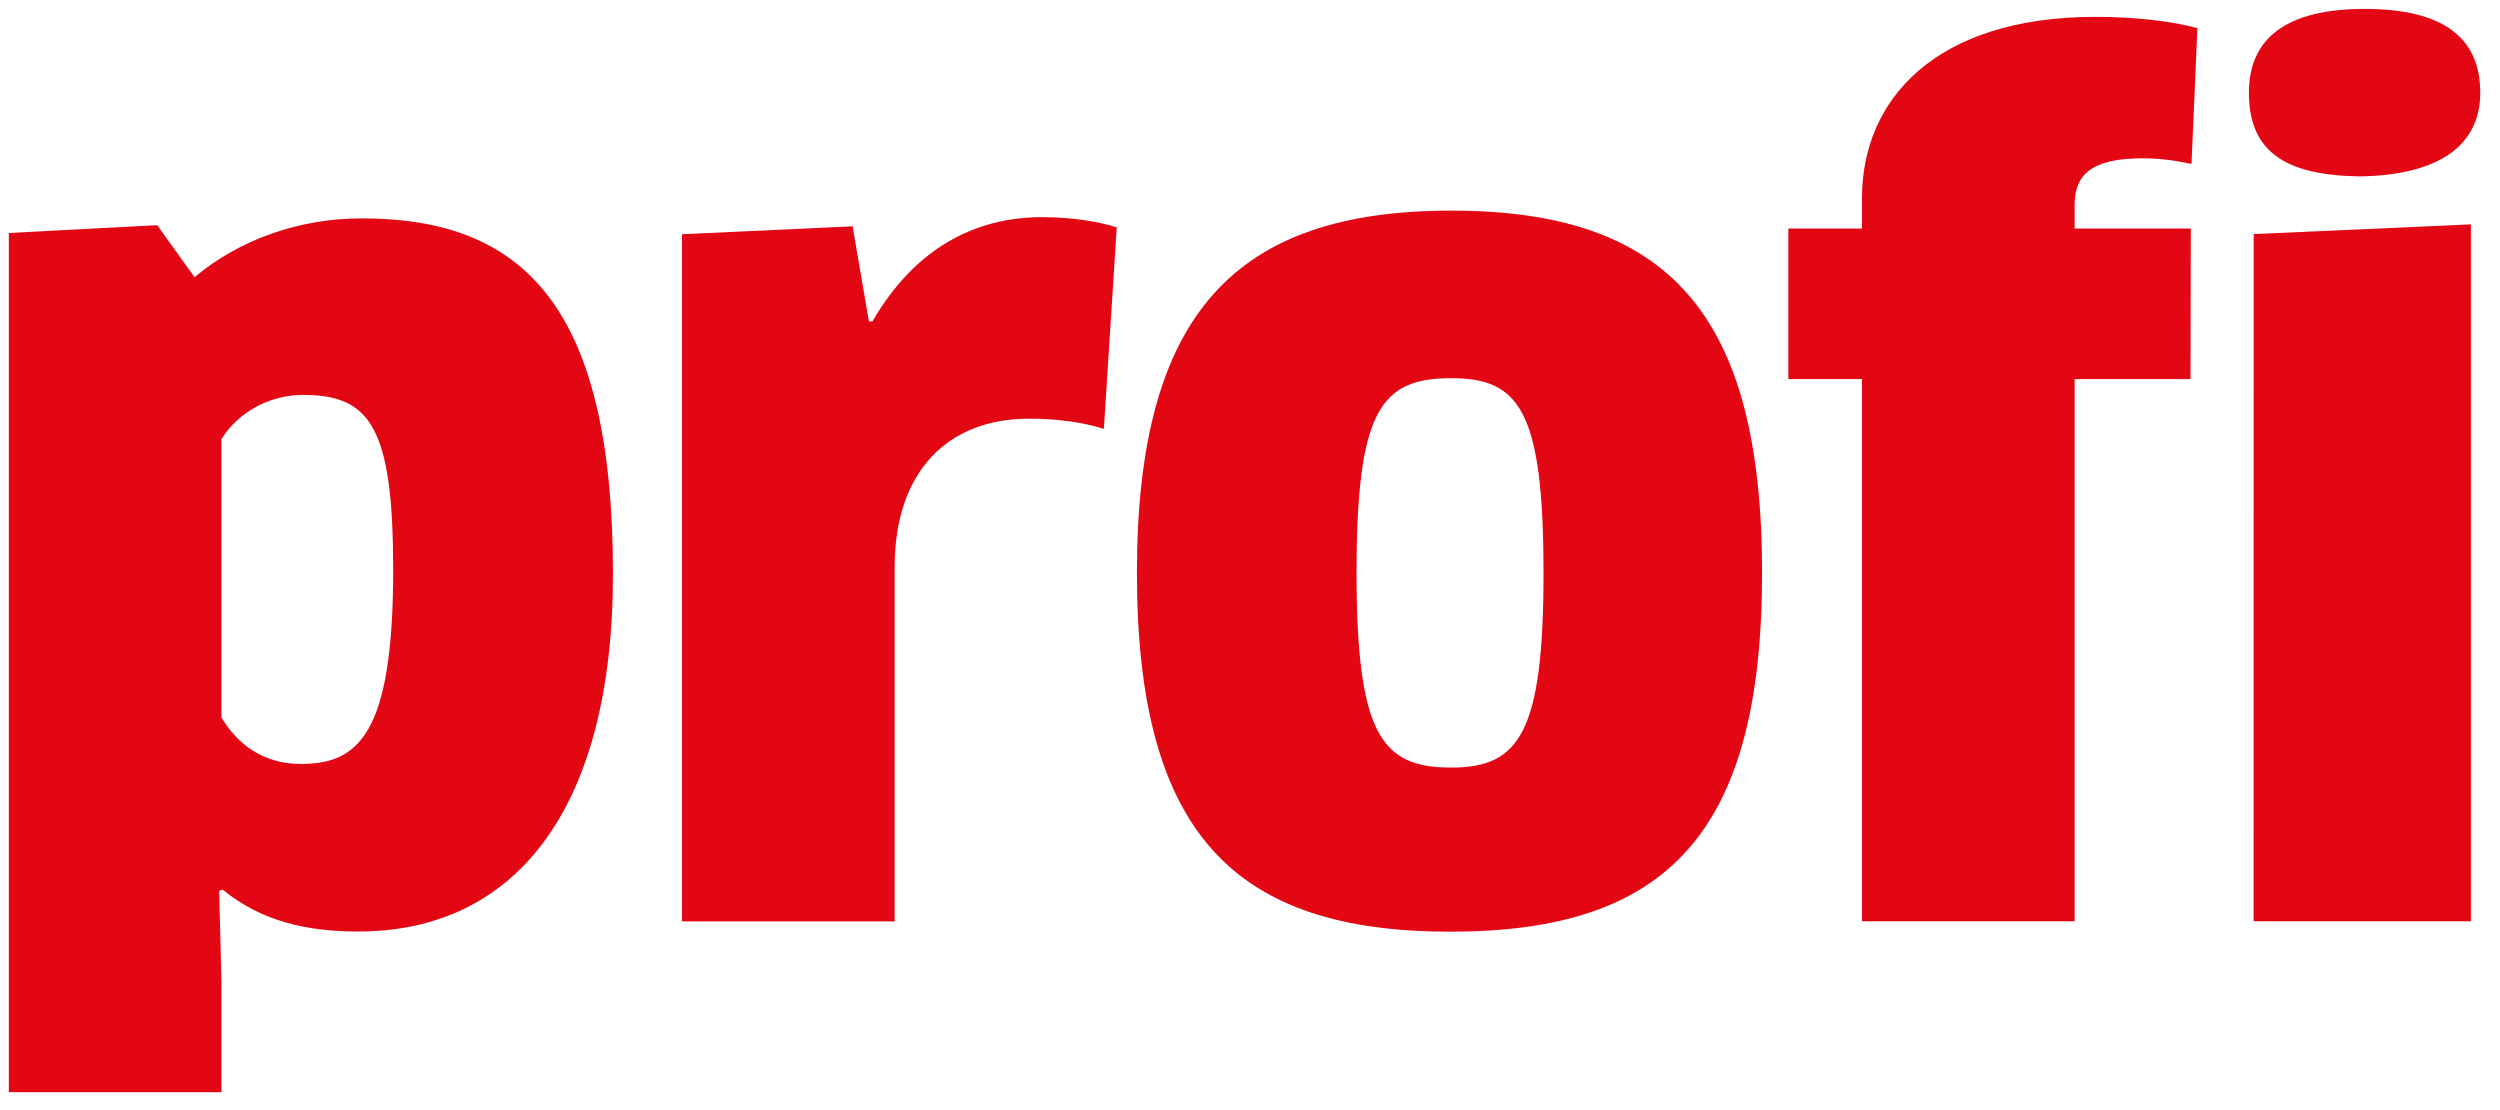
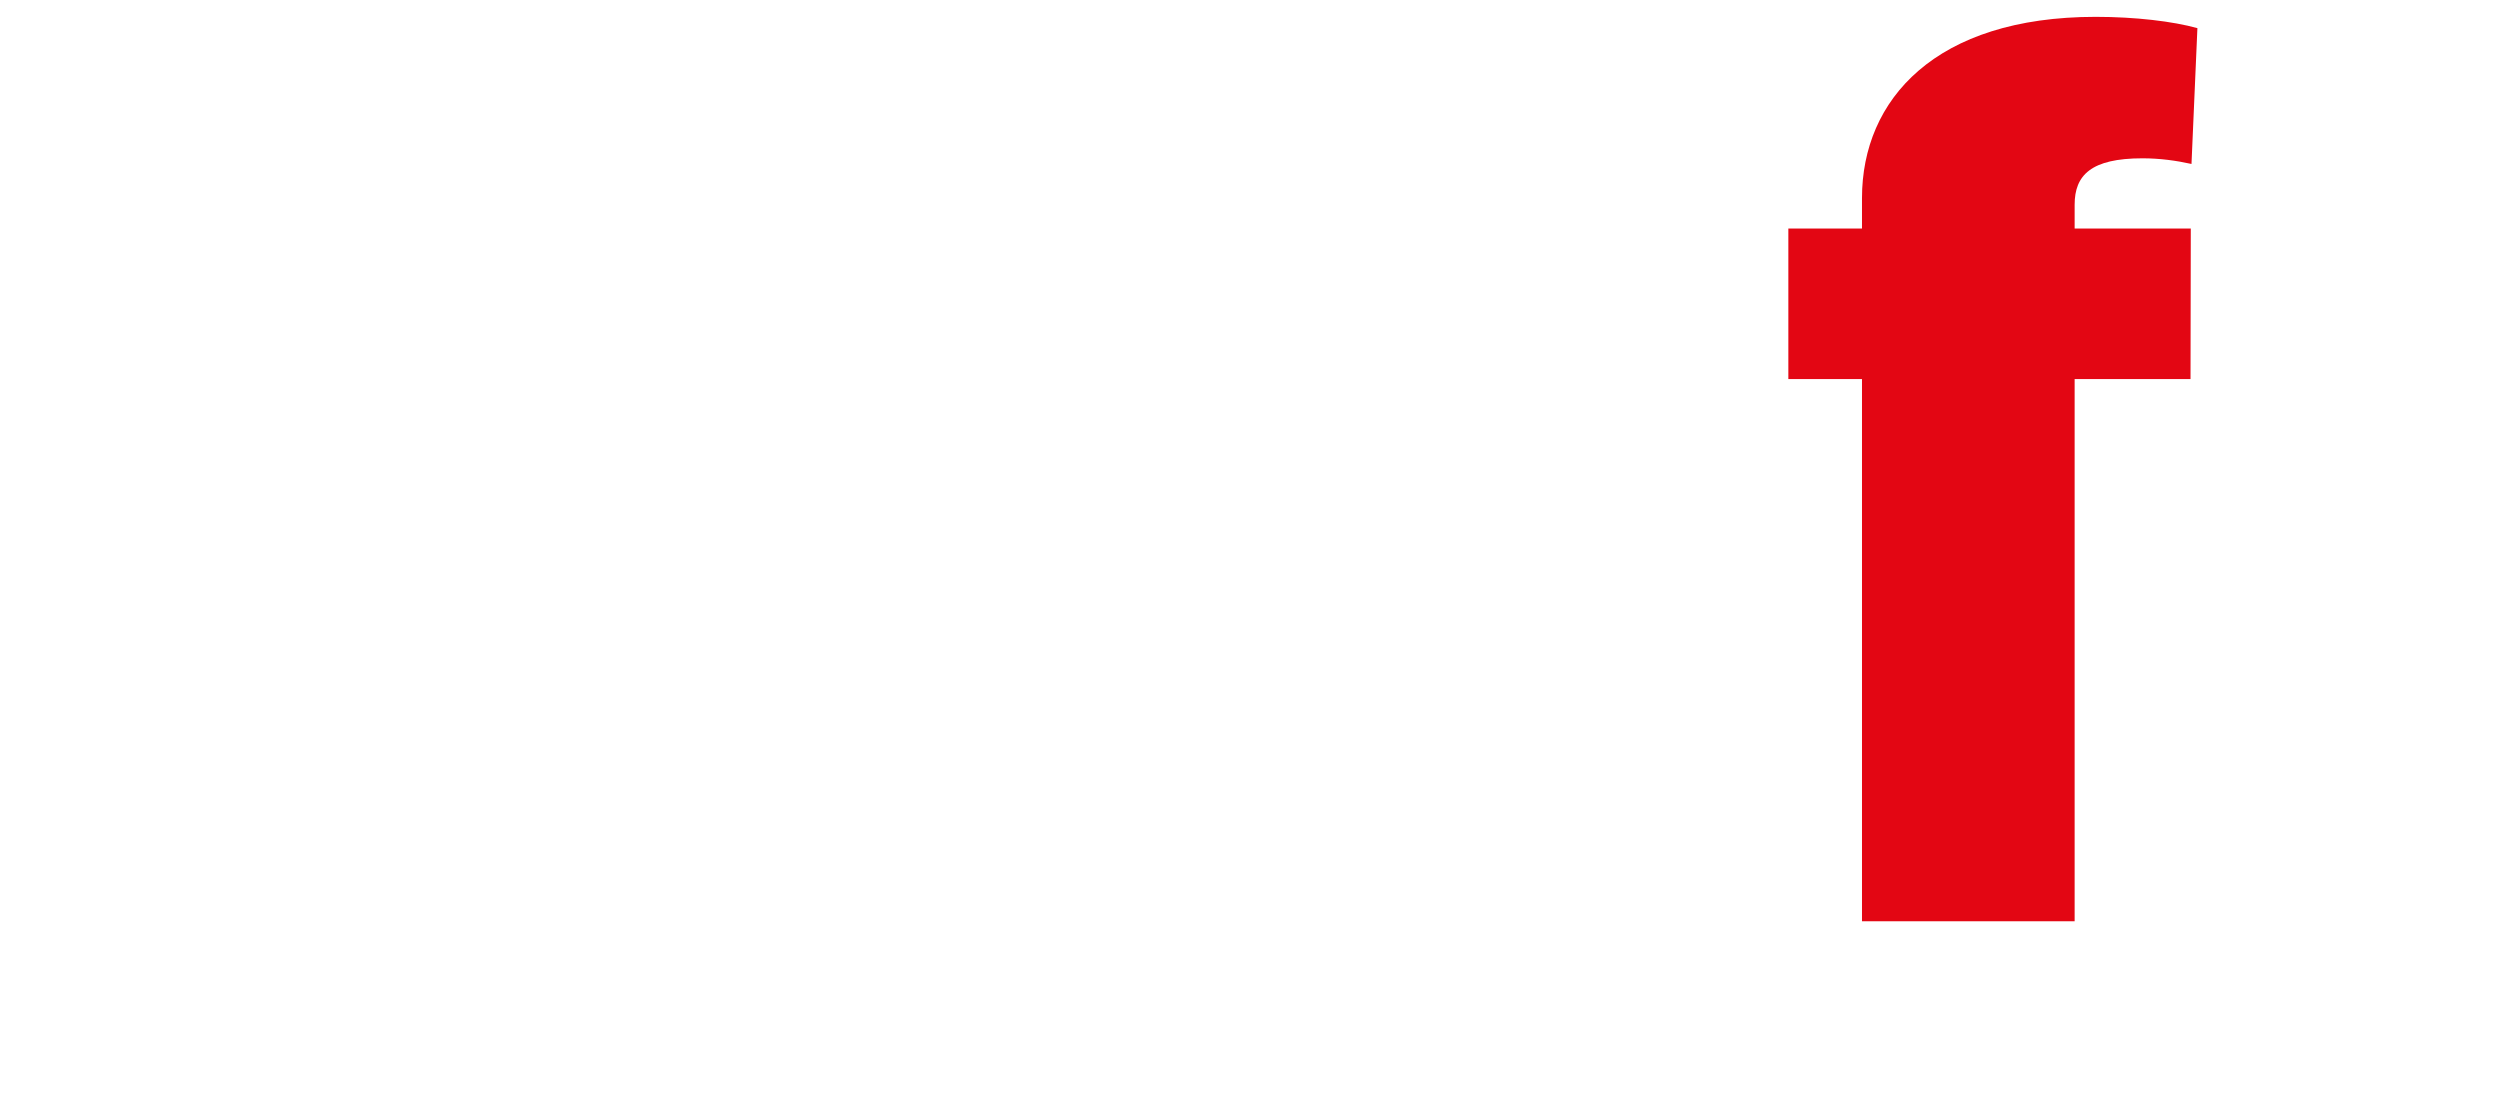
<svg xmlns="http://www.w3.org/2000/svg" version="1.1" id="Ebene_1" x="0px" y="0px" viewBox="0 0 283.46 125.85" style="enable-background:new 0 0 283.46 125.85;" xml:space="preserve">
  <style type="text/css">
	.st0{fill:#E30613;}
</style>
-   <path class="st0" d="M41.01,24.76c-7.15,0-13.91,2.44-18.95,6.67l-4.24-5.9L1,26.42v97.42h24.11v-12.45L24.85,101l0.4-0.13  c4.37,3.59,9.54,4.75,15.37,4.75c17.62,0,28.88-13.61,28.88-40.56C69.49,34.64,59.29,24.76,41.01,24.76 M34.12,86.62  c-4.24,0-7.16-2.18-9.01-5.26V49.78c1.85-2.95,5.3-5,9.27-5c7.55,0,10.2,3.59,10.2,19.77C44.59,83.29,40.61,86.62,34.12,86.62" />
-   <path class="st0" d="M164.54,23.88c-24.37,0-35.63,11.55-35.63,41.07c0,29.65,11.13,40.69,35.51,40.69  c24.51,0,35.37-11.04,35.37-40.69C199.79,35.43,189.06,23.88,164.54,23.88 M164.54,87.03c-7.81,0-10.73-3.59-10.73-22.08  c0-18.48,2.78-22.07,10.73-22.07c7.69,0,10.47,3.59,10.47,22.07C175.01,83.18,172.23,87.03,164.54,87.03" />
-   <path class="st0" d="M268.11,1.01c-8.88,0-13.12,3.34-13.12,9.5c0,6.65,4.07,9.37,12.55,9.49c8.7-0.12,13.68-3.32,13.68-9.49  C281.22,4.35,277.12,1.01,268.11,1.01" />
-   <path class="st0" d="M98.92,36.44h-0.4l-1.85-10.78l-19.34,0.9v77.91h24.11V64.29c0-10.91,6.09-16.82,15.24-16.82  c3.05,0,6.09,0.39,8.48,1.16l1.46-22.85c-1.99-0.64-5.03-1.16-8.48-1.16C110.45,24.63,103.69,28.22,98.92,36.44" />
-   <polygon class="st0" points="255.52,104.46 280.16,104.46 280.16,25.44 255.53,26.54 " />
  <path class="st0" d="M211.12,22.45v3.46h-8.35v17.07h8.35v61.48h24.11V42.98h13.14l0.03-17.07h-13.17v-2.7  c0-3.34,1.85-5.26,7.69-5.26c1.98,0,3.84,0.26,5.56,0.64l0.67-15.4c-2.78-0.77-7.02-1.28-11.53-1.28  C219.46,1.91,211.12,11.28,211.12,22.45" />
  <g>
</g>
  <g>
</g>
  <g>
</g>
  <g>
</g>
  <g>
</g>
  <g>
</g>
</svg>